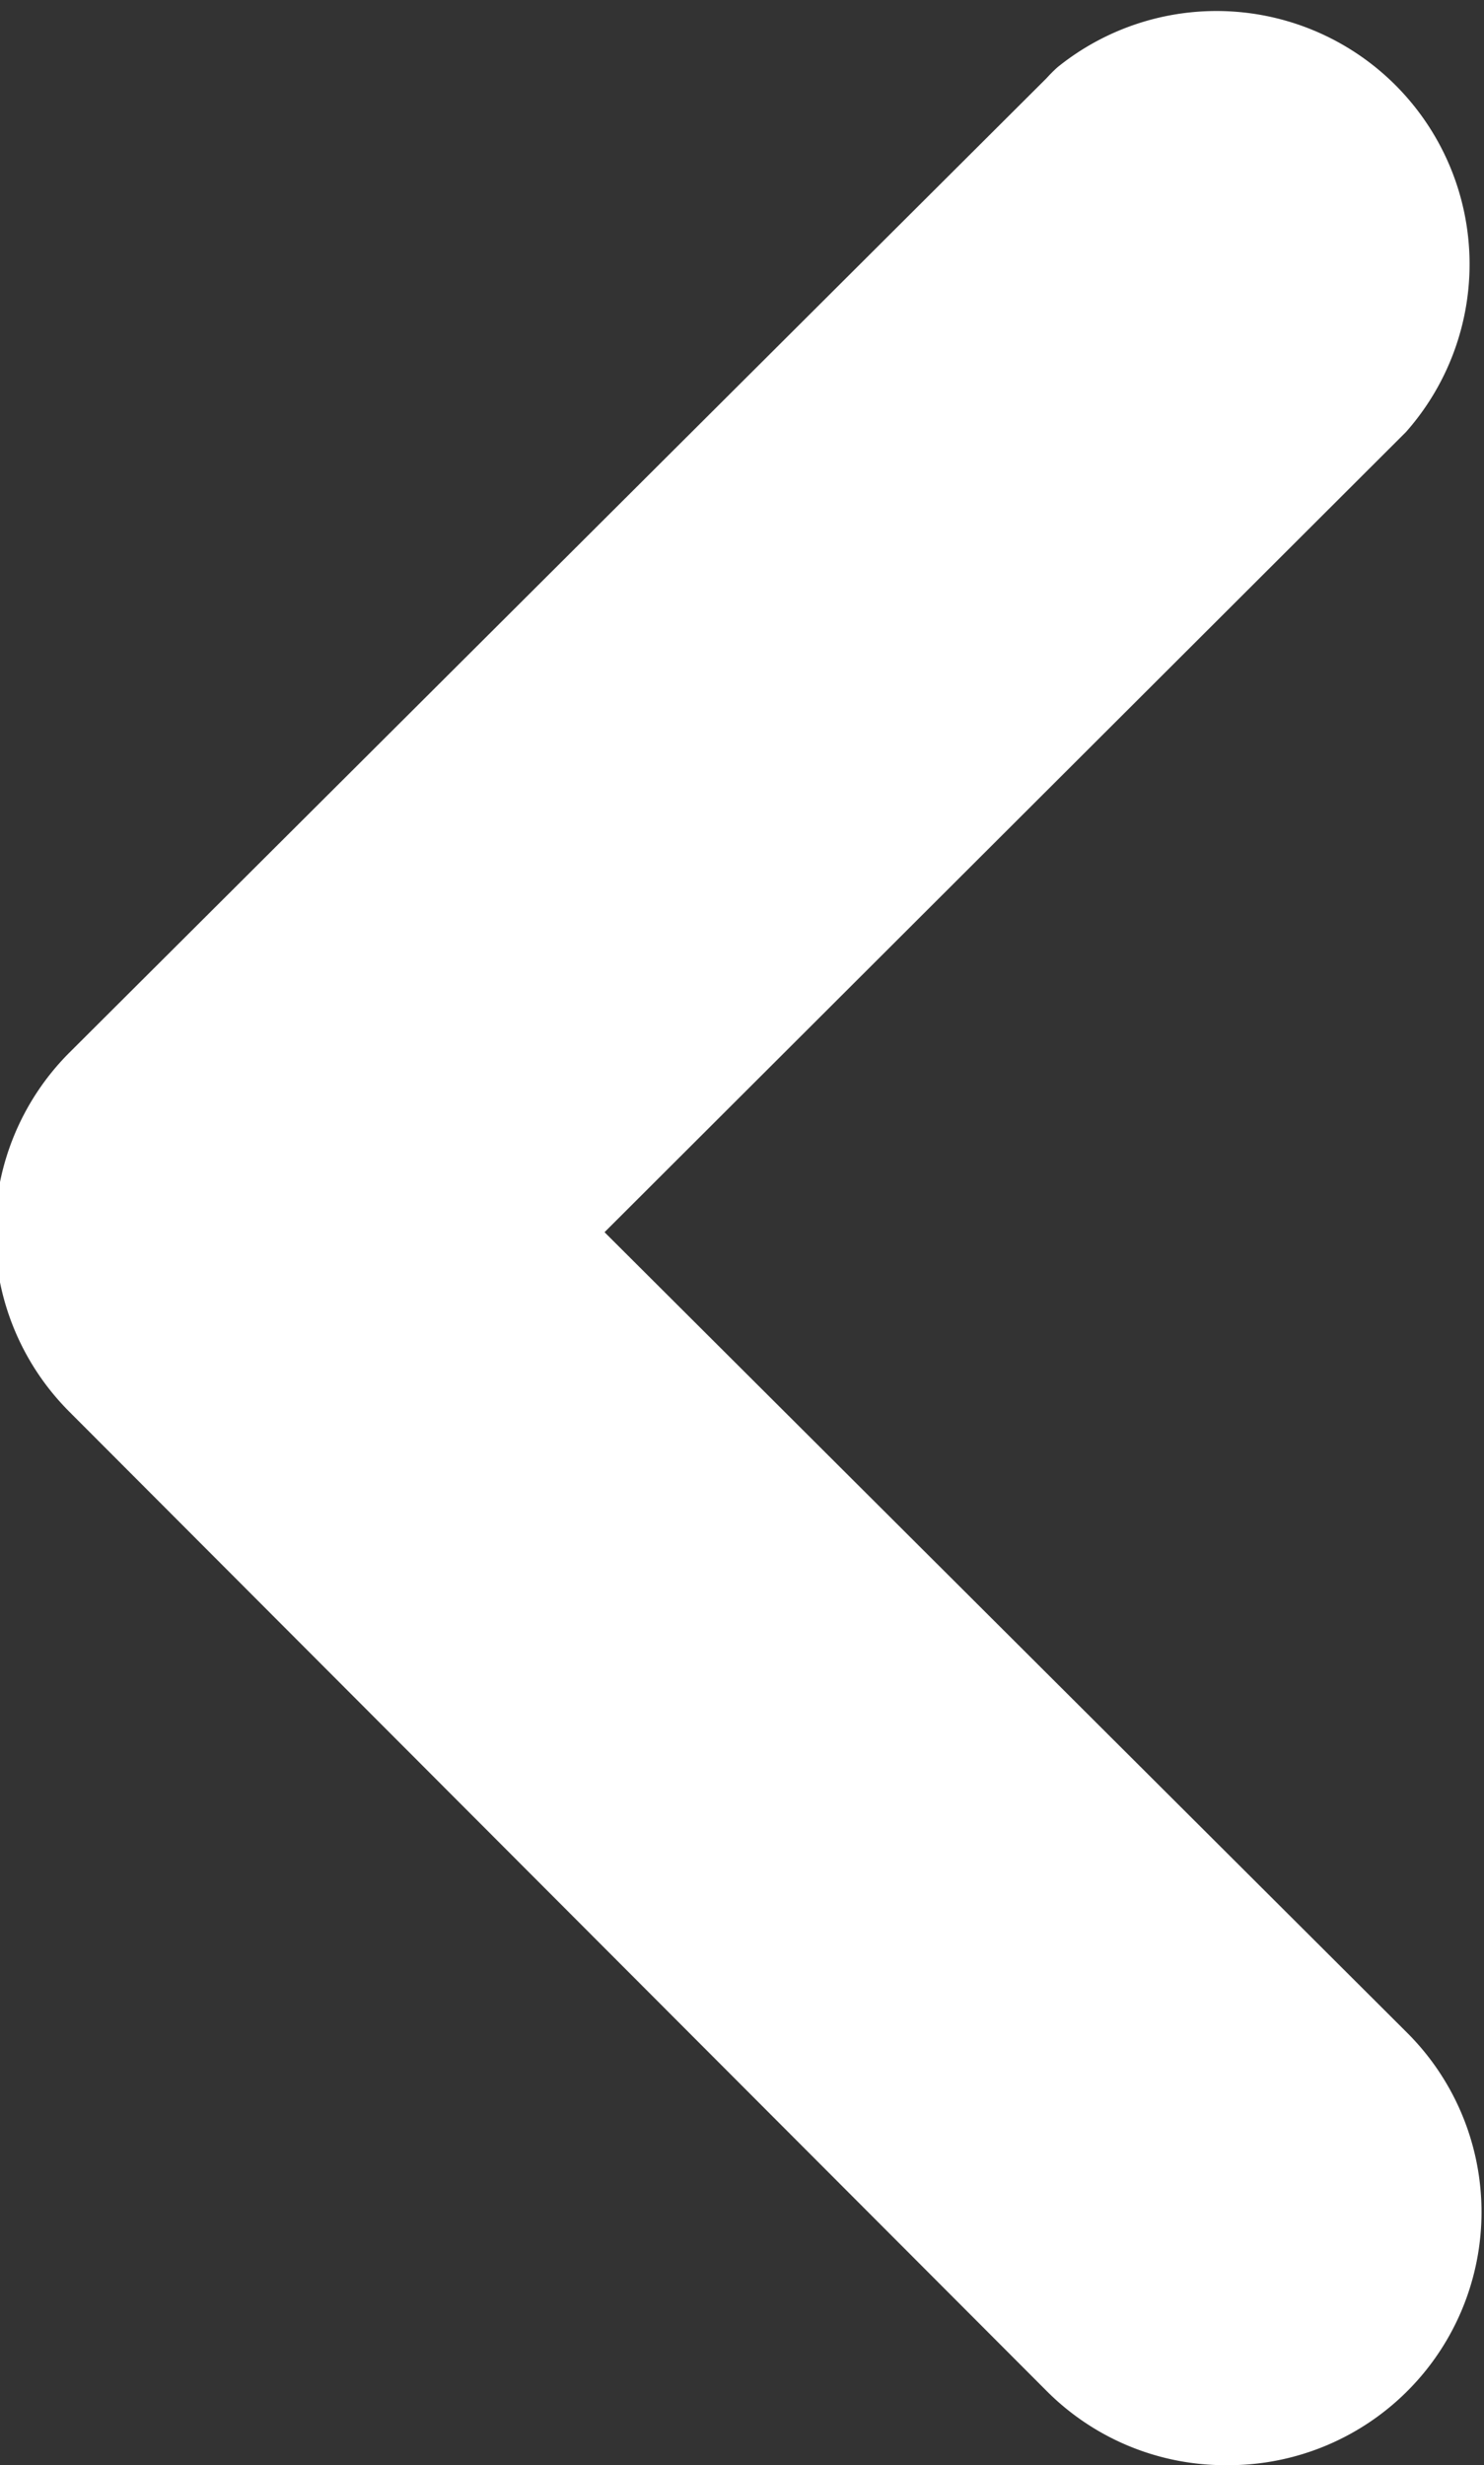
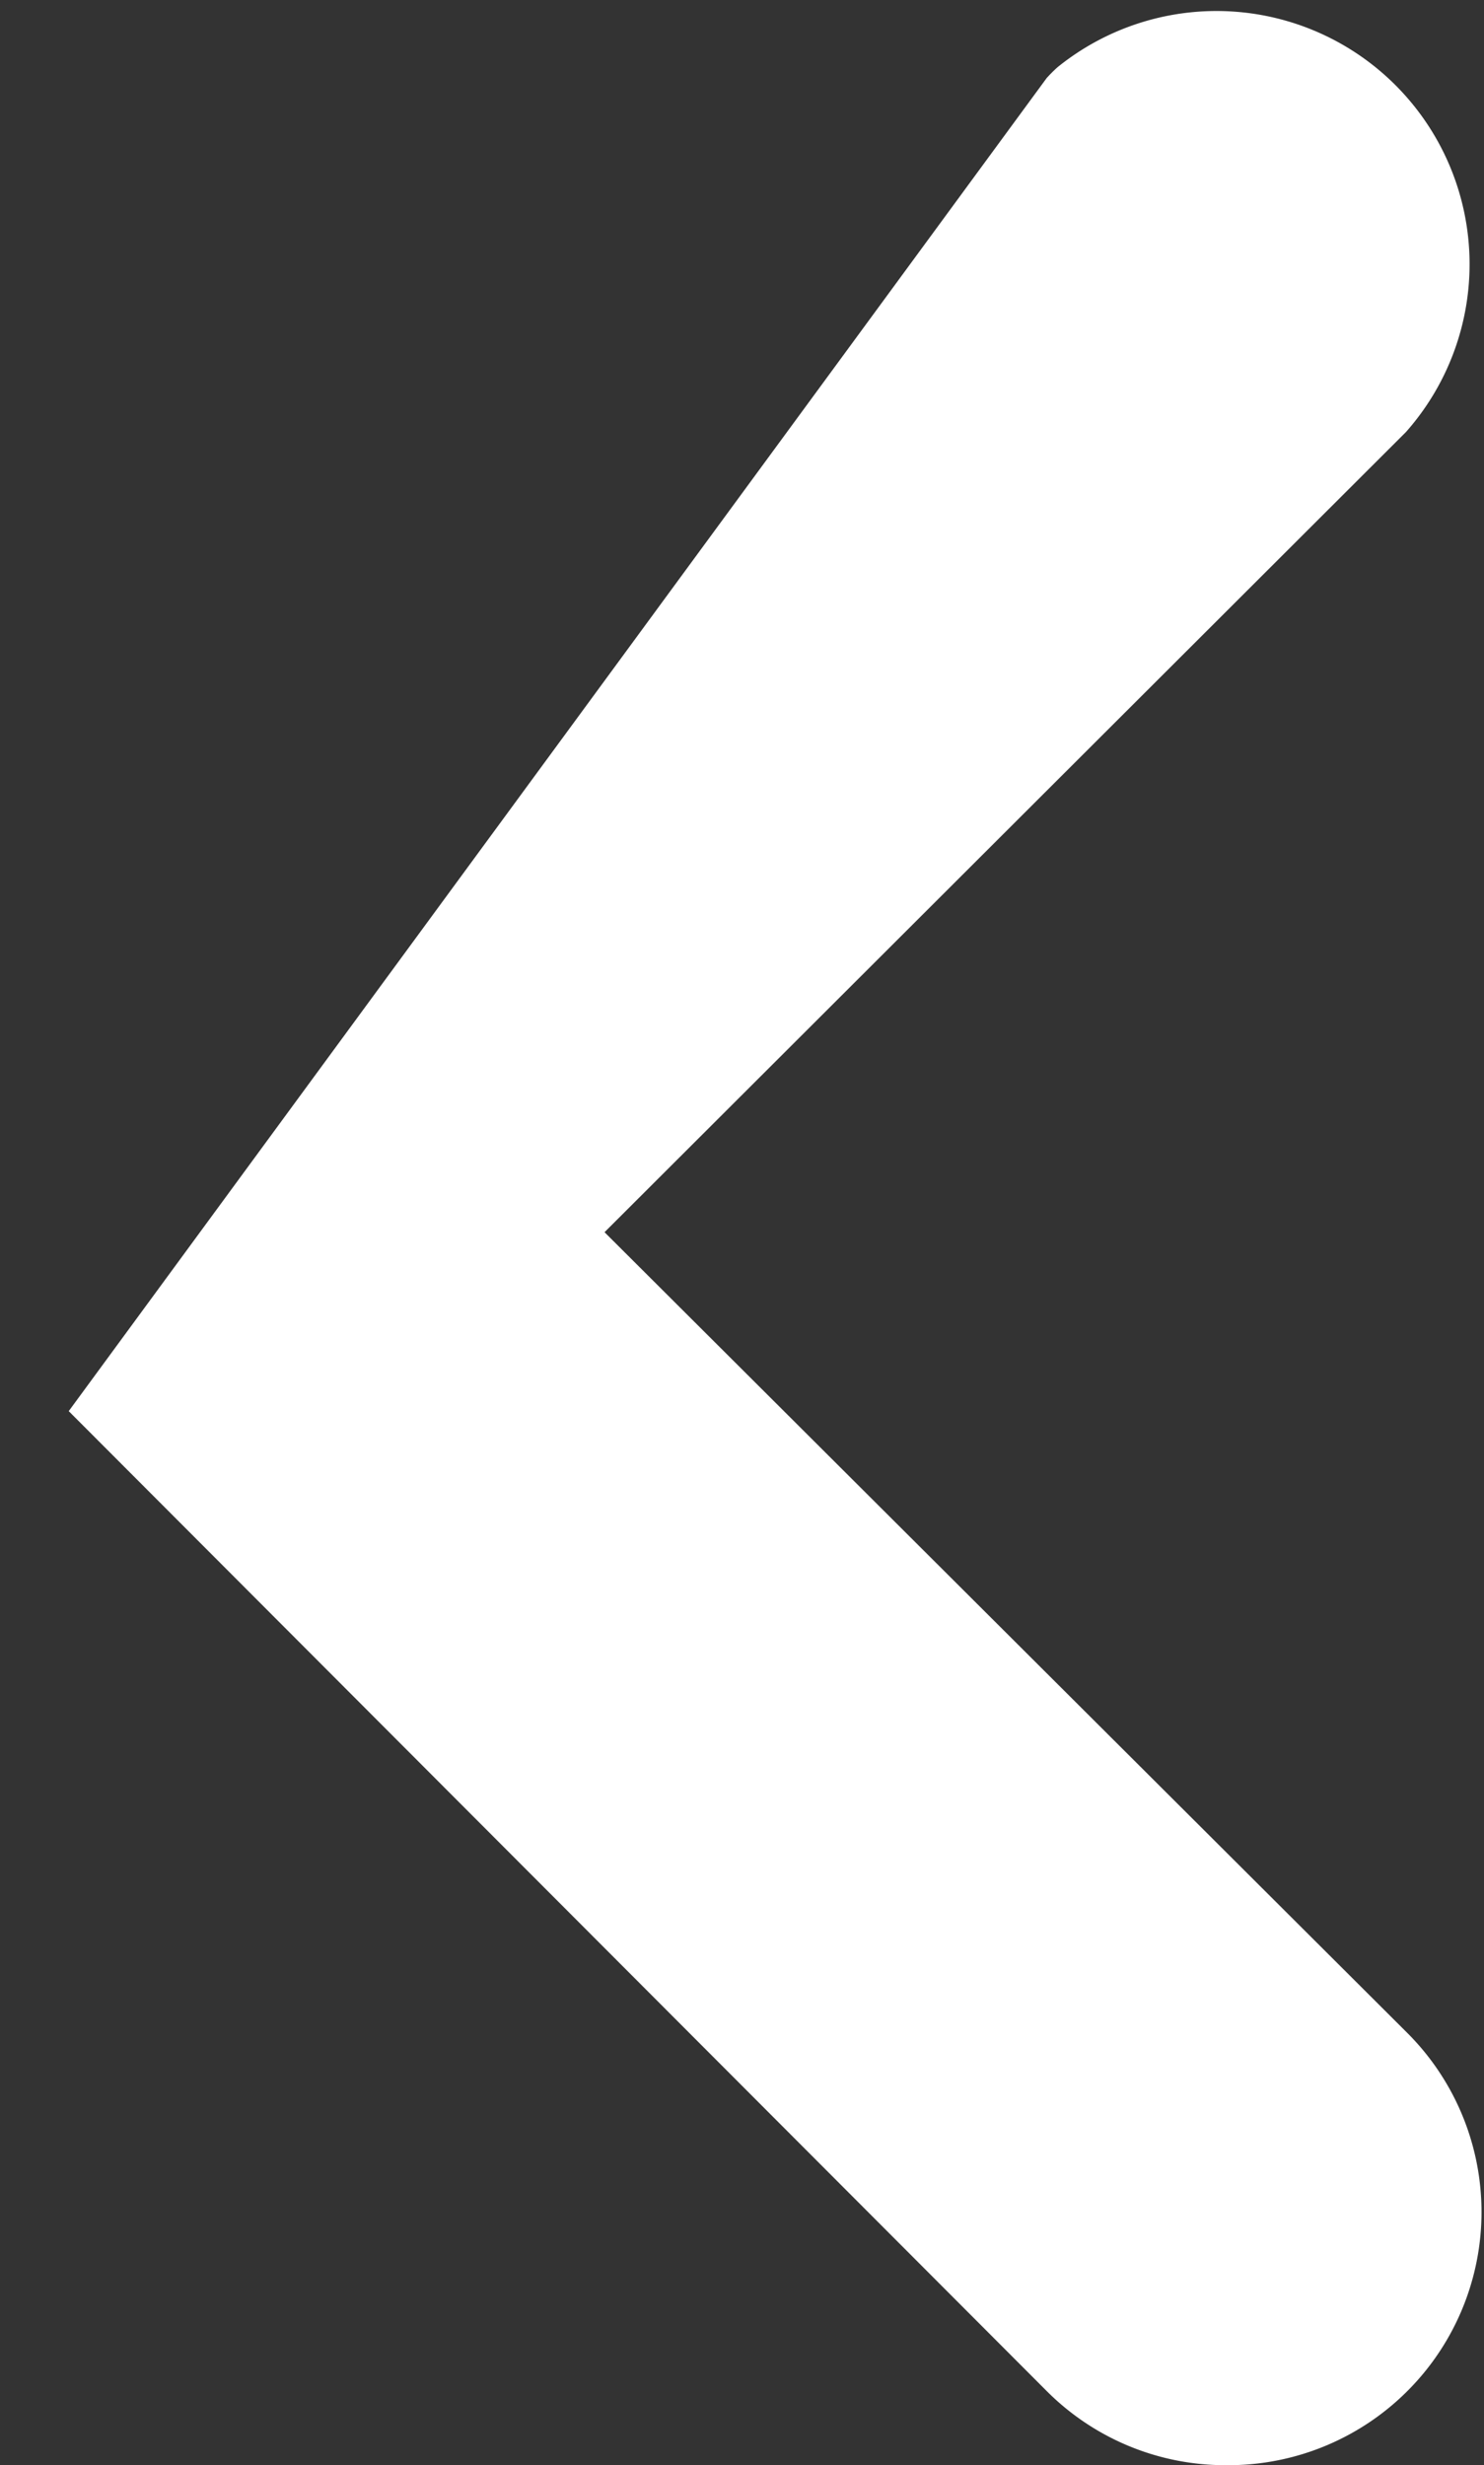
<svg xmlns="http://www.w3.org/2000/svg" viewBox="0 0 19 31.55">
  <rect x="0" y="0" width="19" height="31.55" fill="#333333" stroke="none" />
  <defs>
    <style>.cls-1{fill:#ffffff;}</style>
  </defs>
  <title>arrowleft</title>
  <g id="Layer_2" data-name="Layer 2">
    <g id="Layer_1-2" data-name="Layer 1">
      <g id="arrowleft">
-         <path class="cls-1" d="M13.4,30.6.88,18.06a3.25,3.25,0,0,1,0-4.58L13.4,1a1.85,1.85,0,0,1,.14-.14A3.24,3.24,0,0,1,18,5.53L7.74,15.77,18,26a3.24,3.24,0,0,1-2.29,5.55A3.23,3.23,0,0,1,13.4,30.6Z" />
+         <path class="cls-1" d="M13.4,30.6.88,18.06L13.4,1a1.85,1.85,0,0,1,.14-.14A3.24,3.24,0,0,1,18,5.53L7.74,15.77,18,26a3.24,3.24,0,0,1-2.29,5.55A3.23,3.23,0,0,1,13.4,30.6Z" />
      </g>
    </g>
  </g>
</svg>